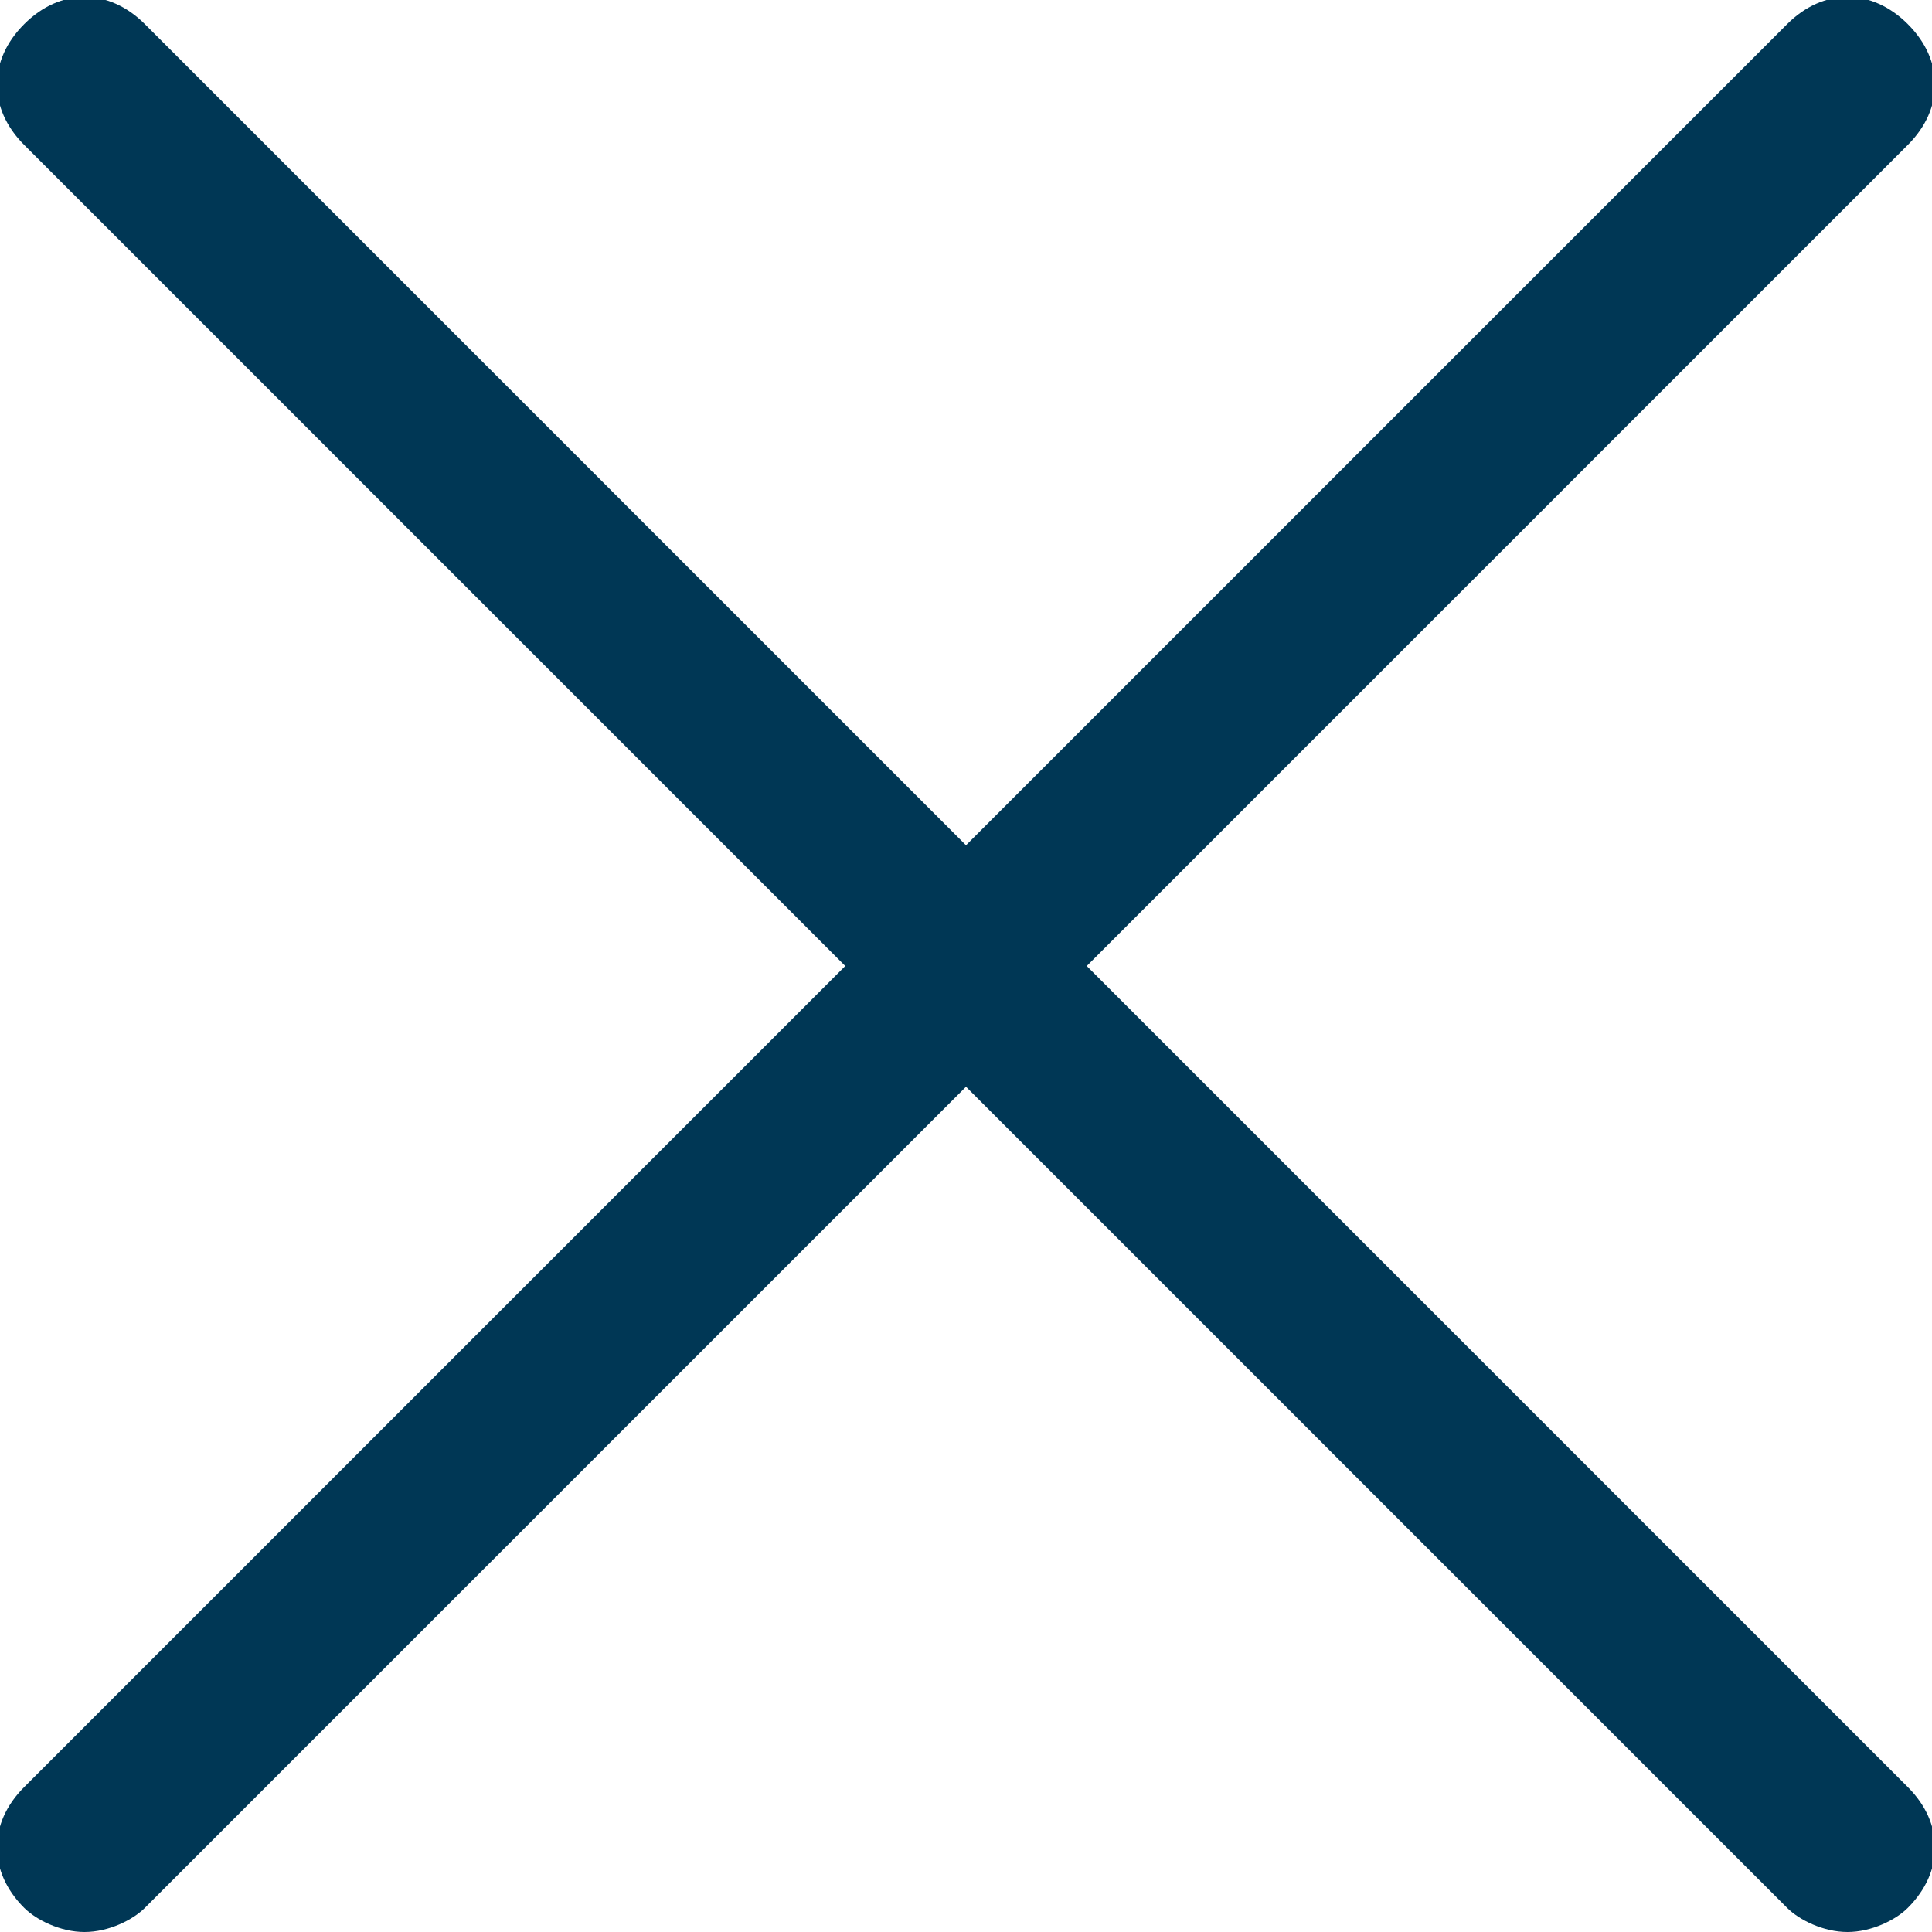
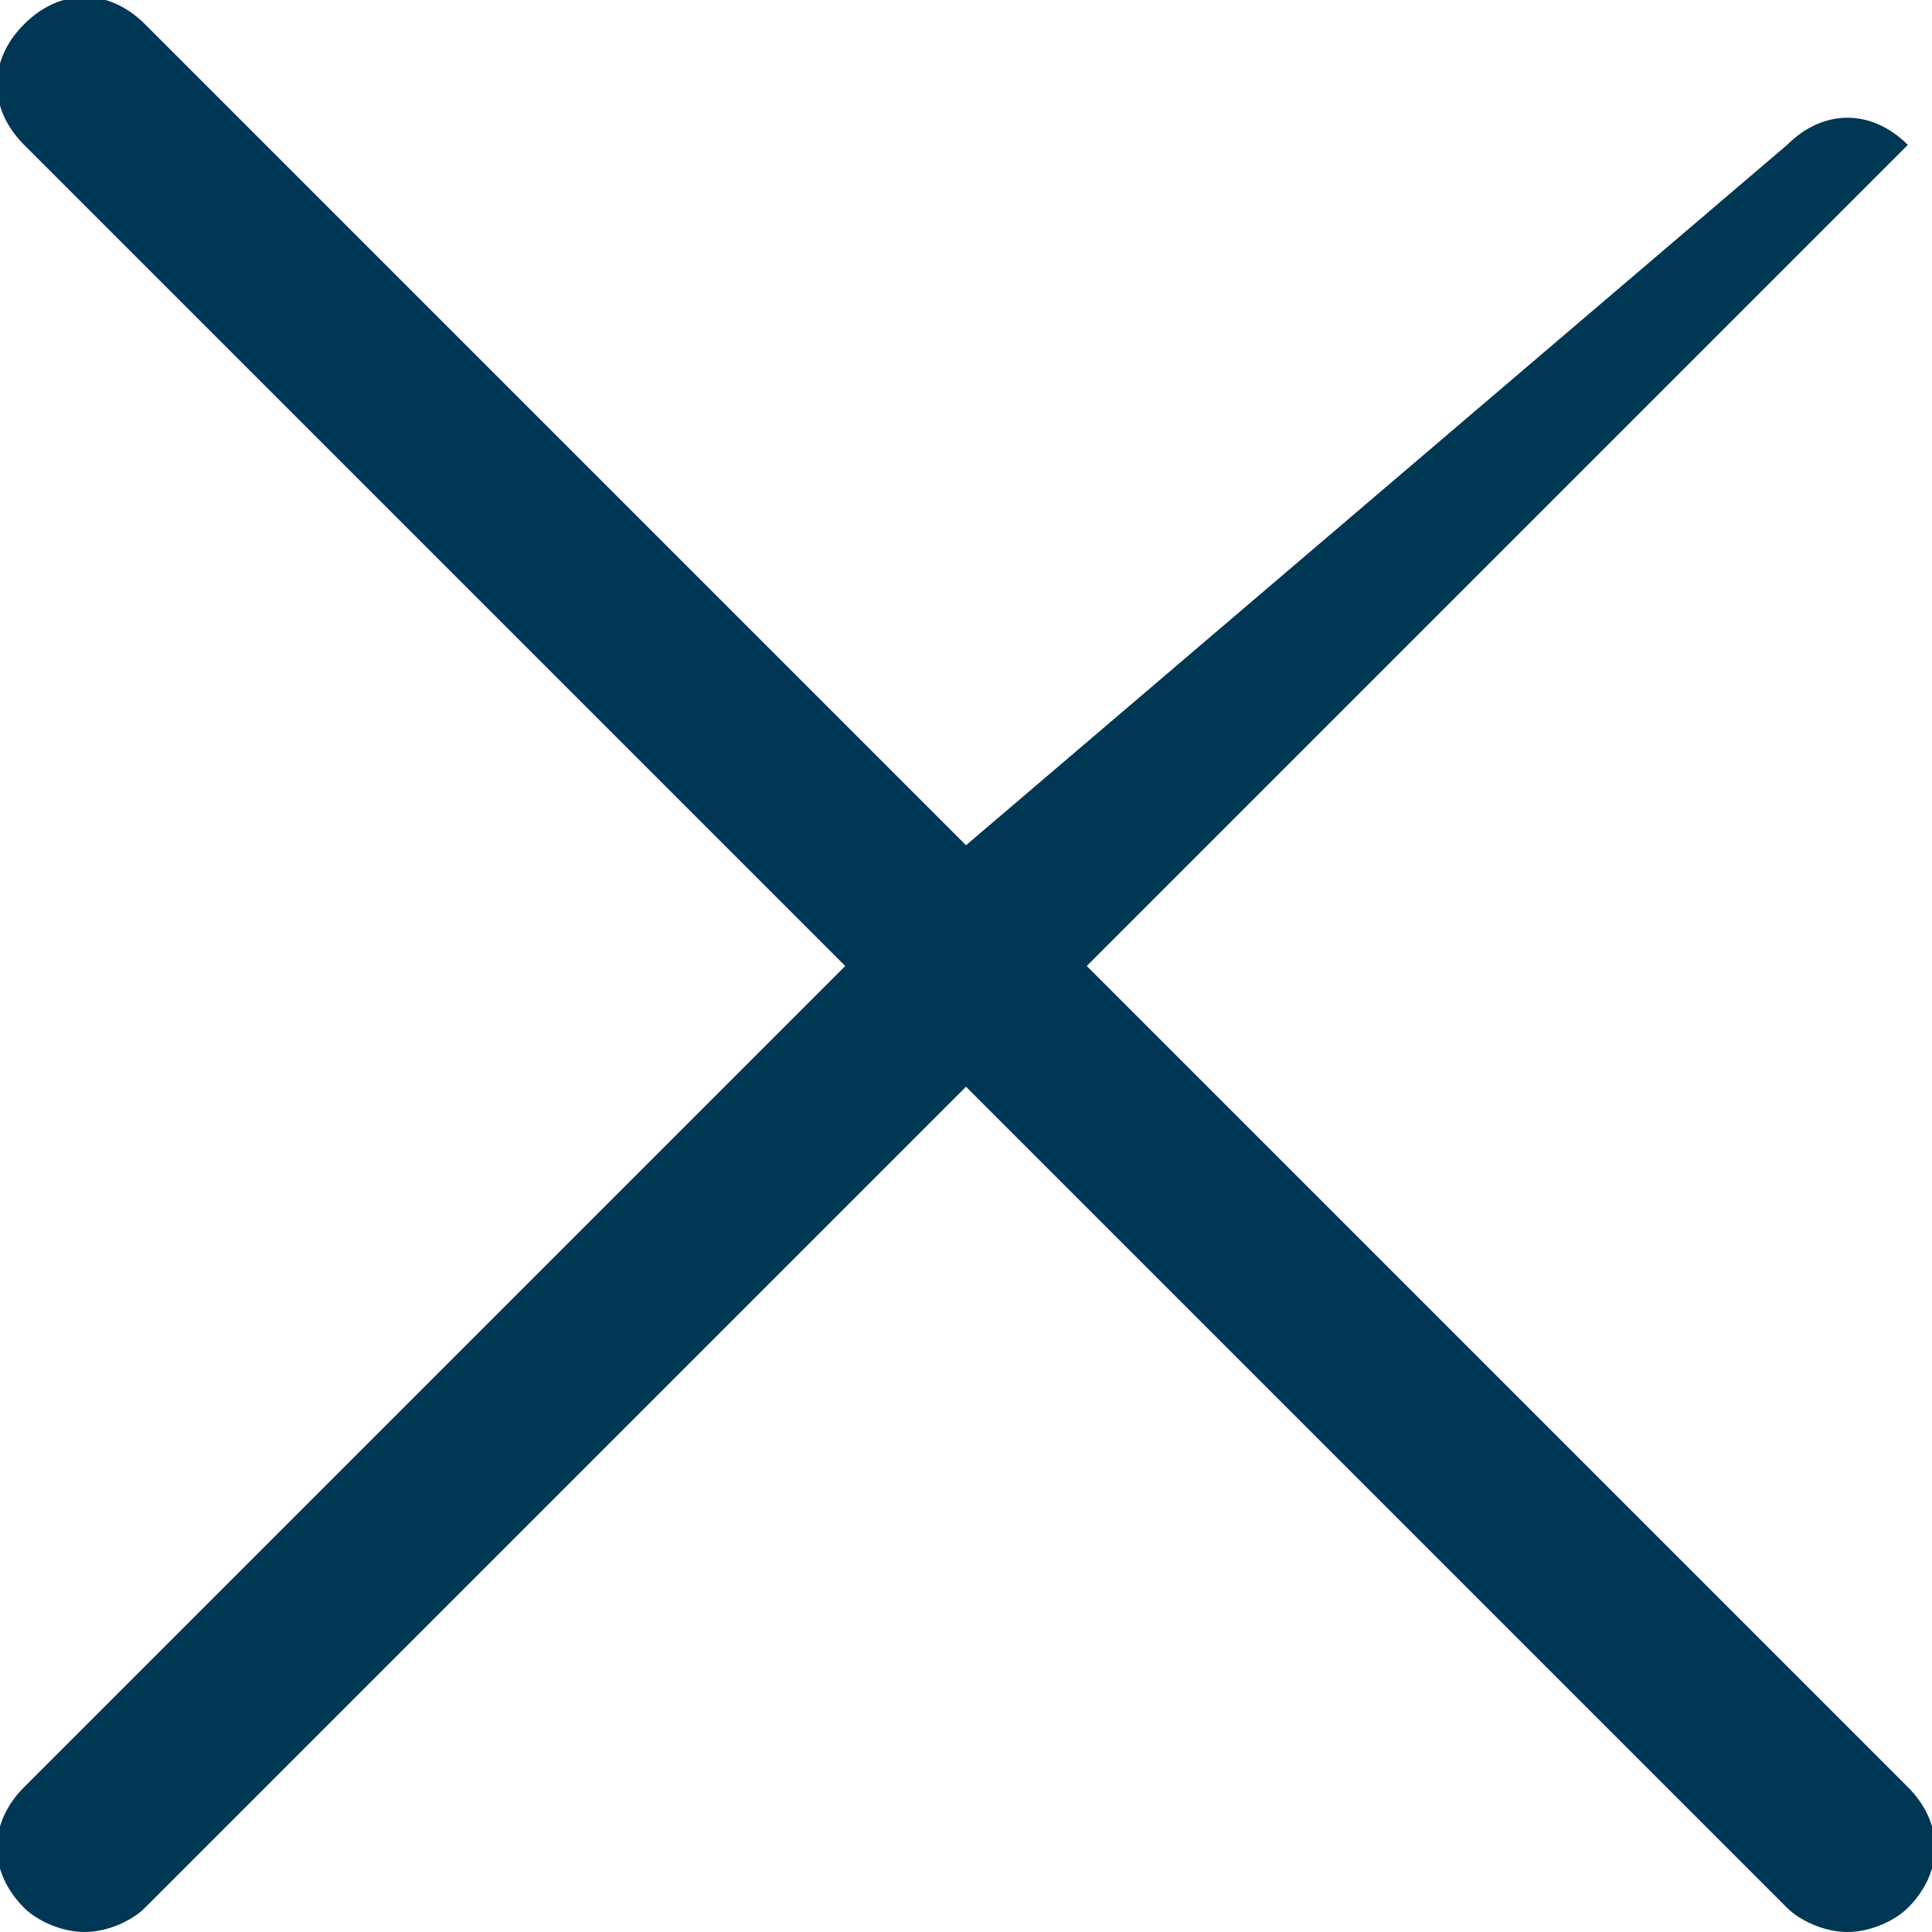
<svg xmlns="http://www.w3.org/2000/svg" version="1.1" id="Layer_1" x="0px" y="0px" viewBox="242 222 16 16" style="enable-background:new 242 222 16 16;" xml:space="preserve">
  <style type="text/css">
	.st0{fill:#003755;}
</style>
-   <path class="st0" d="M251,230l6.8-6.8c0.3-0.3,0.3-0.7,0-1c-0.3-0.3-0.7-0.3-1,0L250,229l-6.8-6.8c-0.3-0.3-0.7-0.3-1,0  c-0.3,0.3-0.3,0.7,0,1l6.8,6.8l-6.8,6.8c-0.3,0.3-0.3,0.7,0,1c0.1,0.1,0.3,0.2,0.5,0.2c0.2,0,0.4-0.1,0.5-0.2l6.8-6.8l6.8,6.8  c0.1,0.1,0.3,0.2,0.5,0.2c0.2,0,0.4-0.1,0.5-0.2c0.3-0.3,0.3-0.7,0-1L251,230z" />
+   <path class="st0" d="M251,230l6.8-6.8c-0.3-0.3-0.7-0.3-1,0L250,229l-6.8-6.8c-0.3-0.3-0.7-0.3-1,0  c-0.3,0.3-0.3,0.7,0,1l6.8,6.8l-6.8,6.8c-0.3,0.3-0.3,0.7,0,1c0.1,0.1,0.3,0.2,0.5,0.2c0.2,0,0.4-0.1,0.5-0.2l6.8-6.8l6.8,6.8  c0.1,0.1,0.3,0.2,0.5,0.2c0.2,0,0.4-0.1,0.5-0.2c0.3-0.3,0.3-0.7,0-1L251,230z" />
</svg>